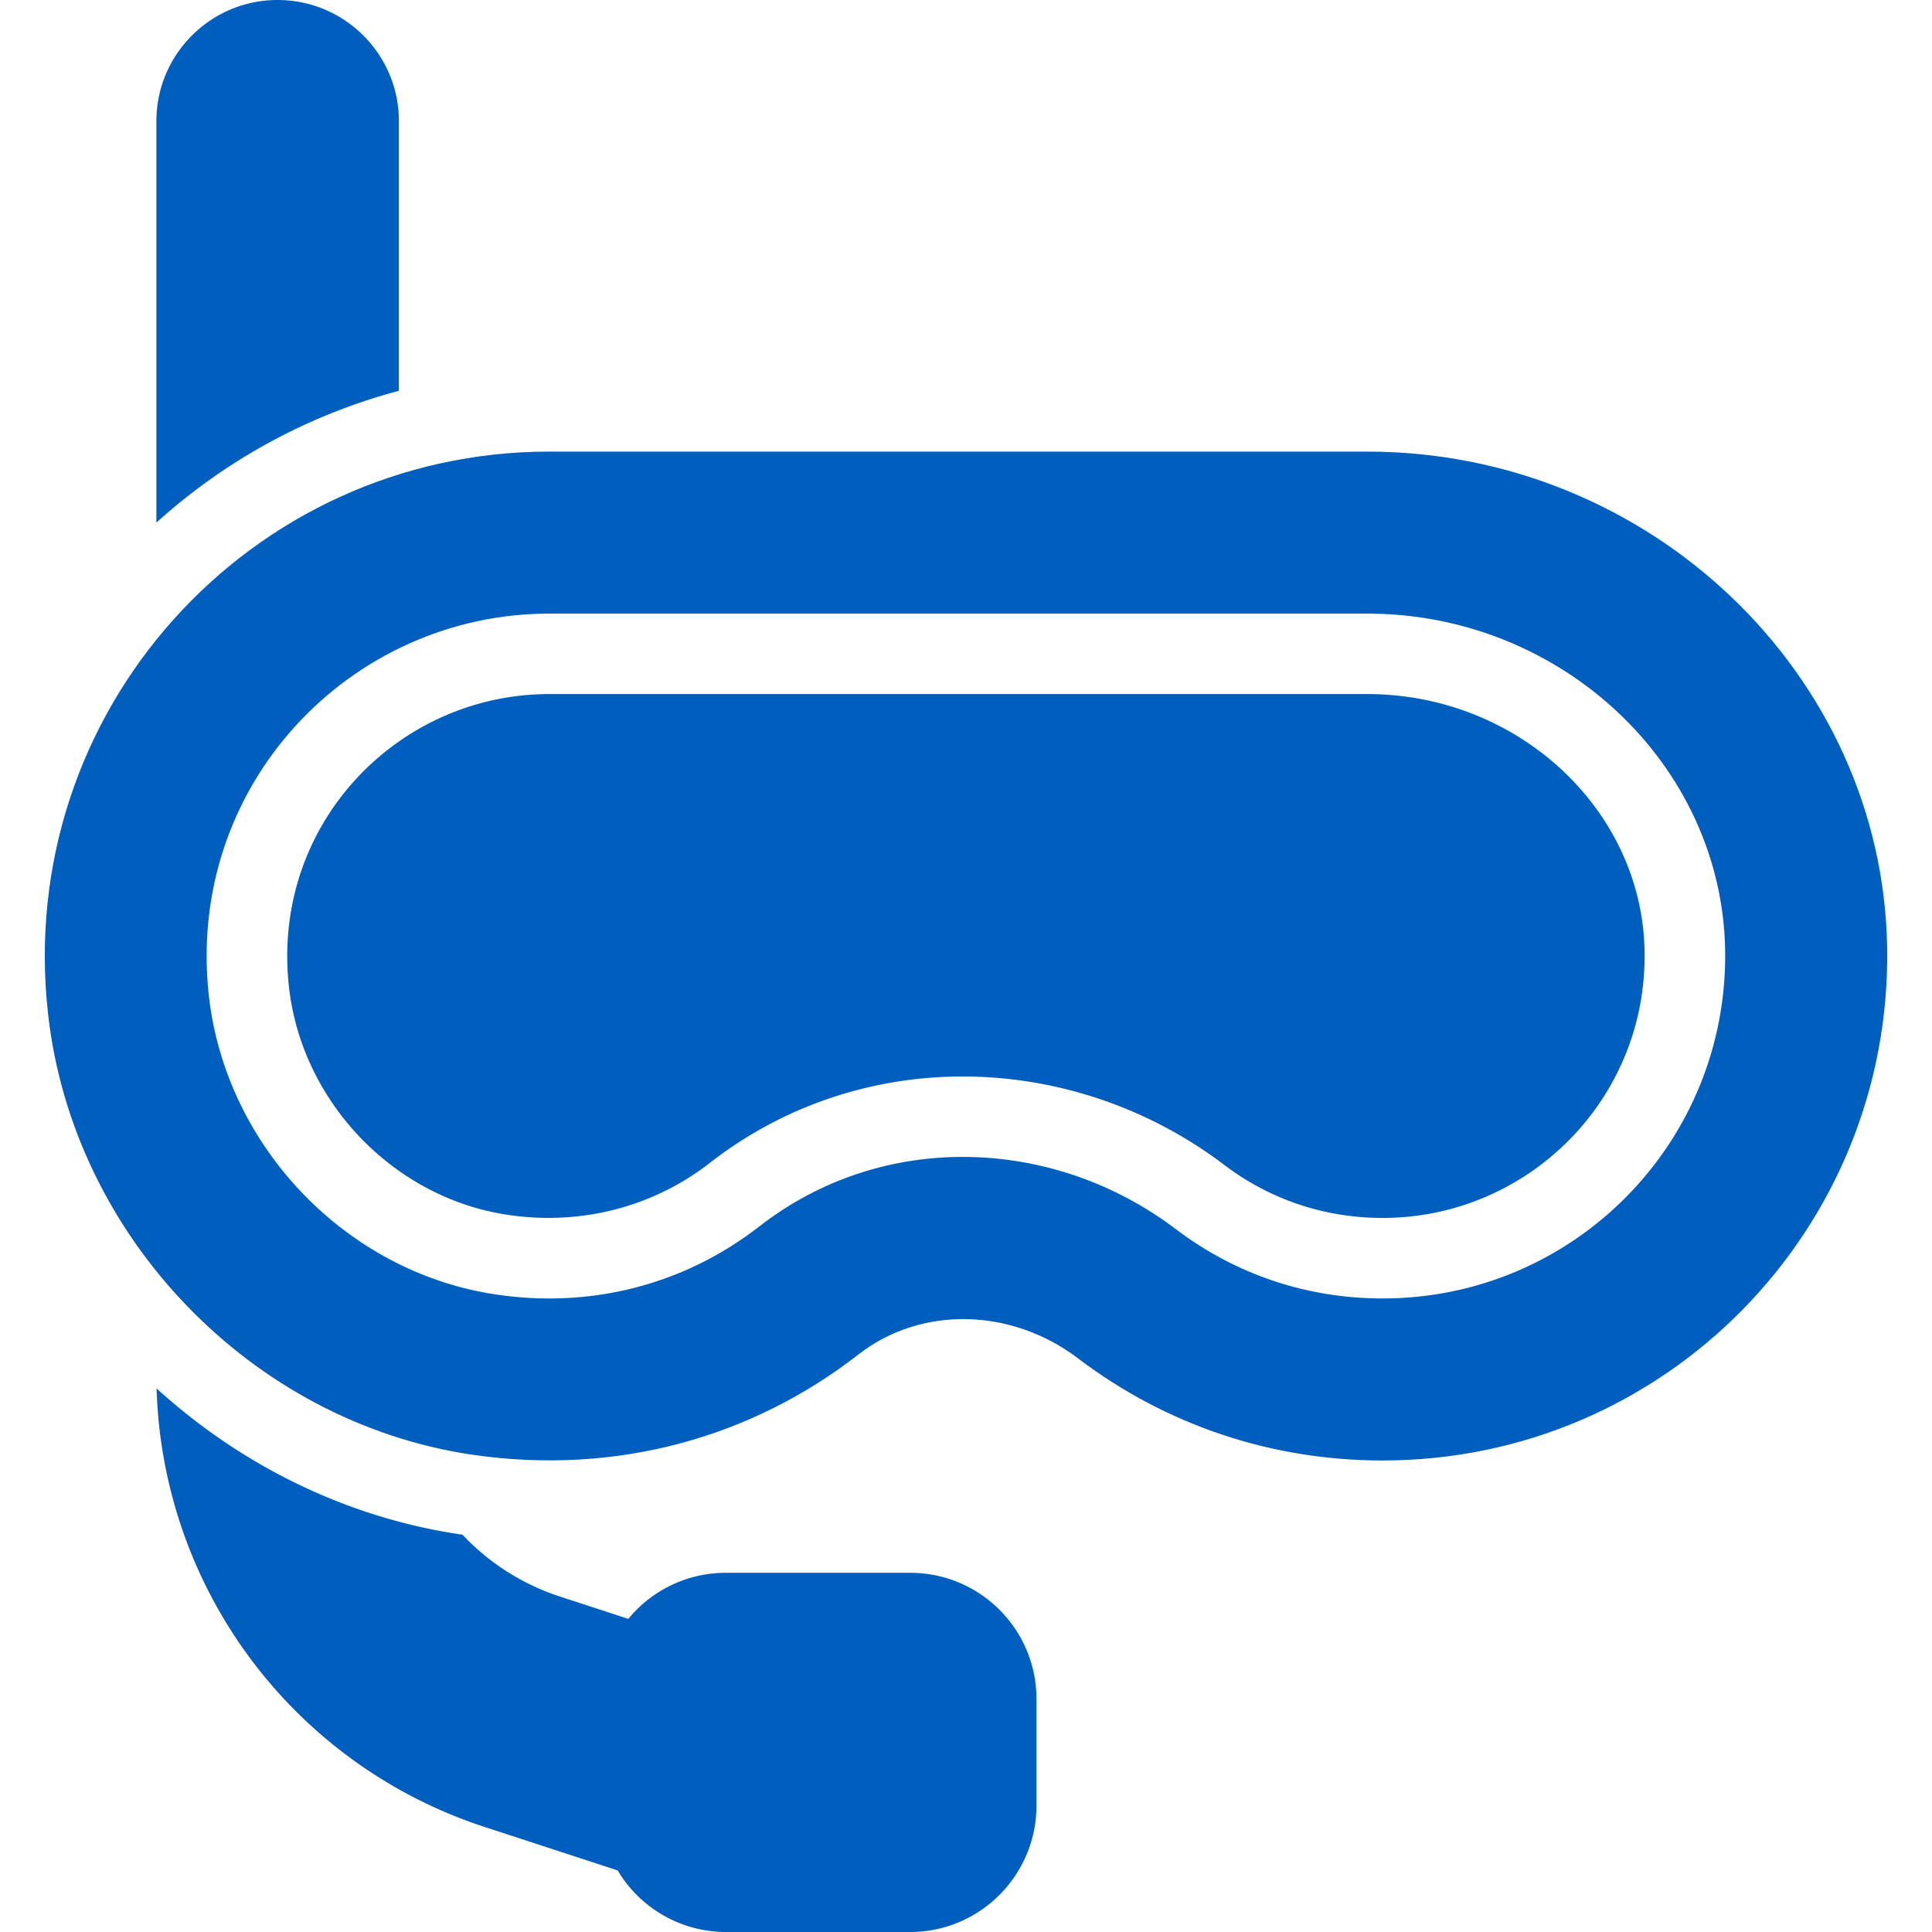
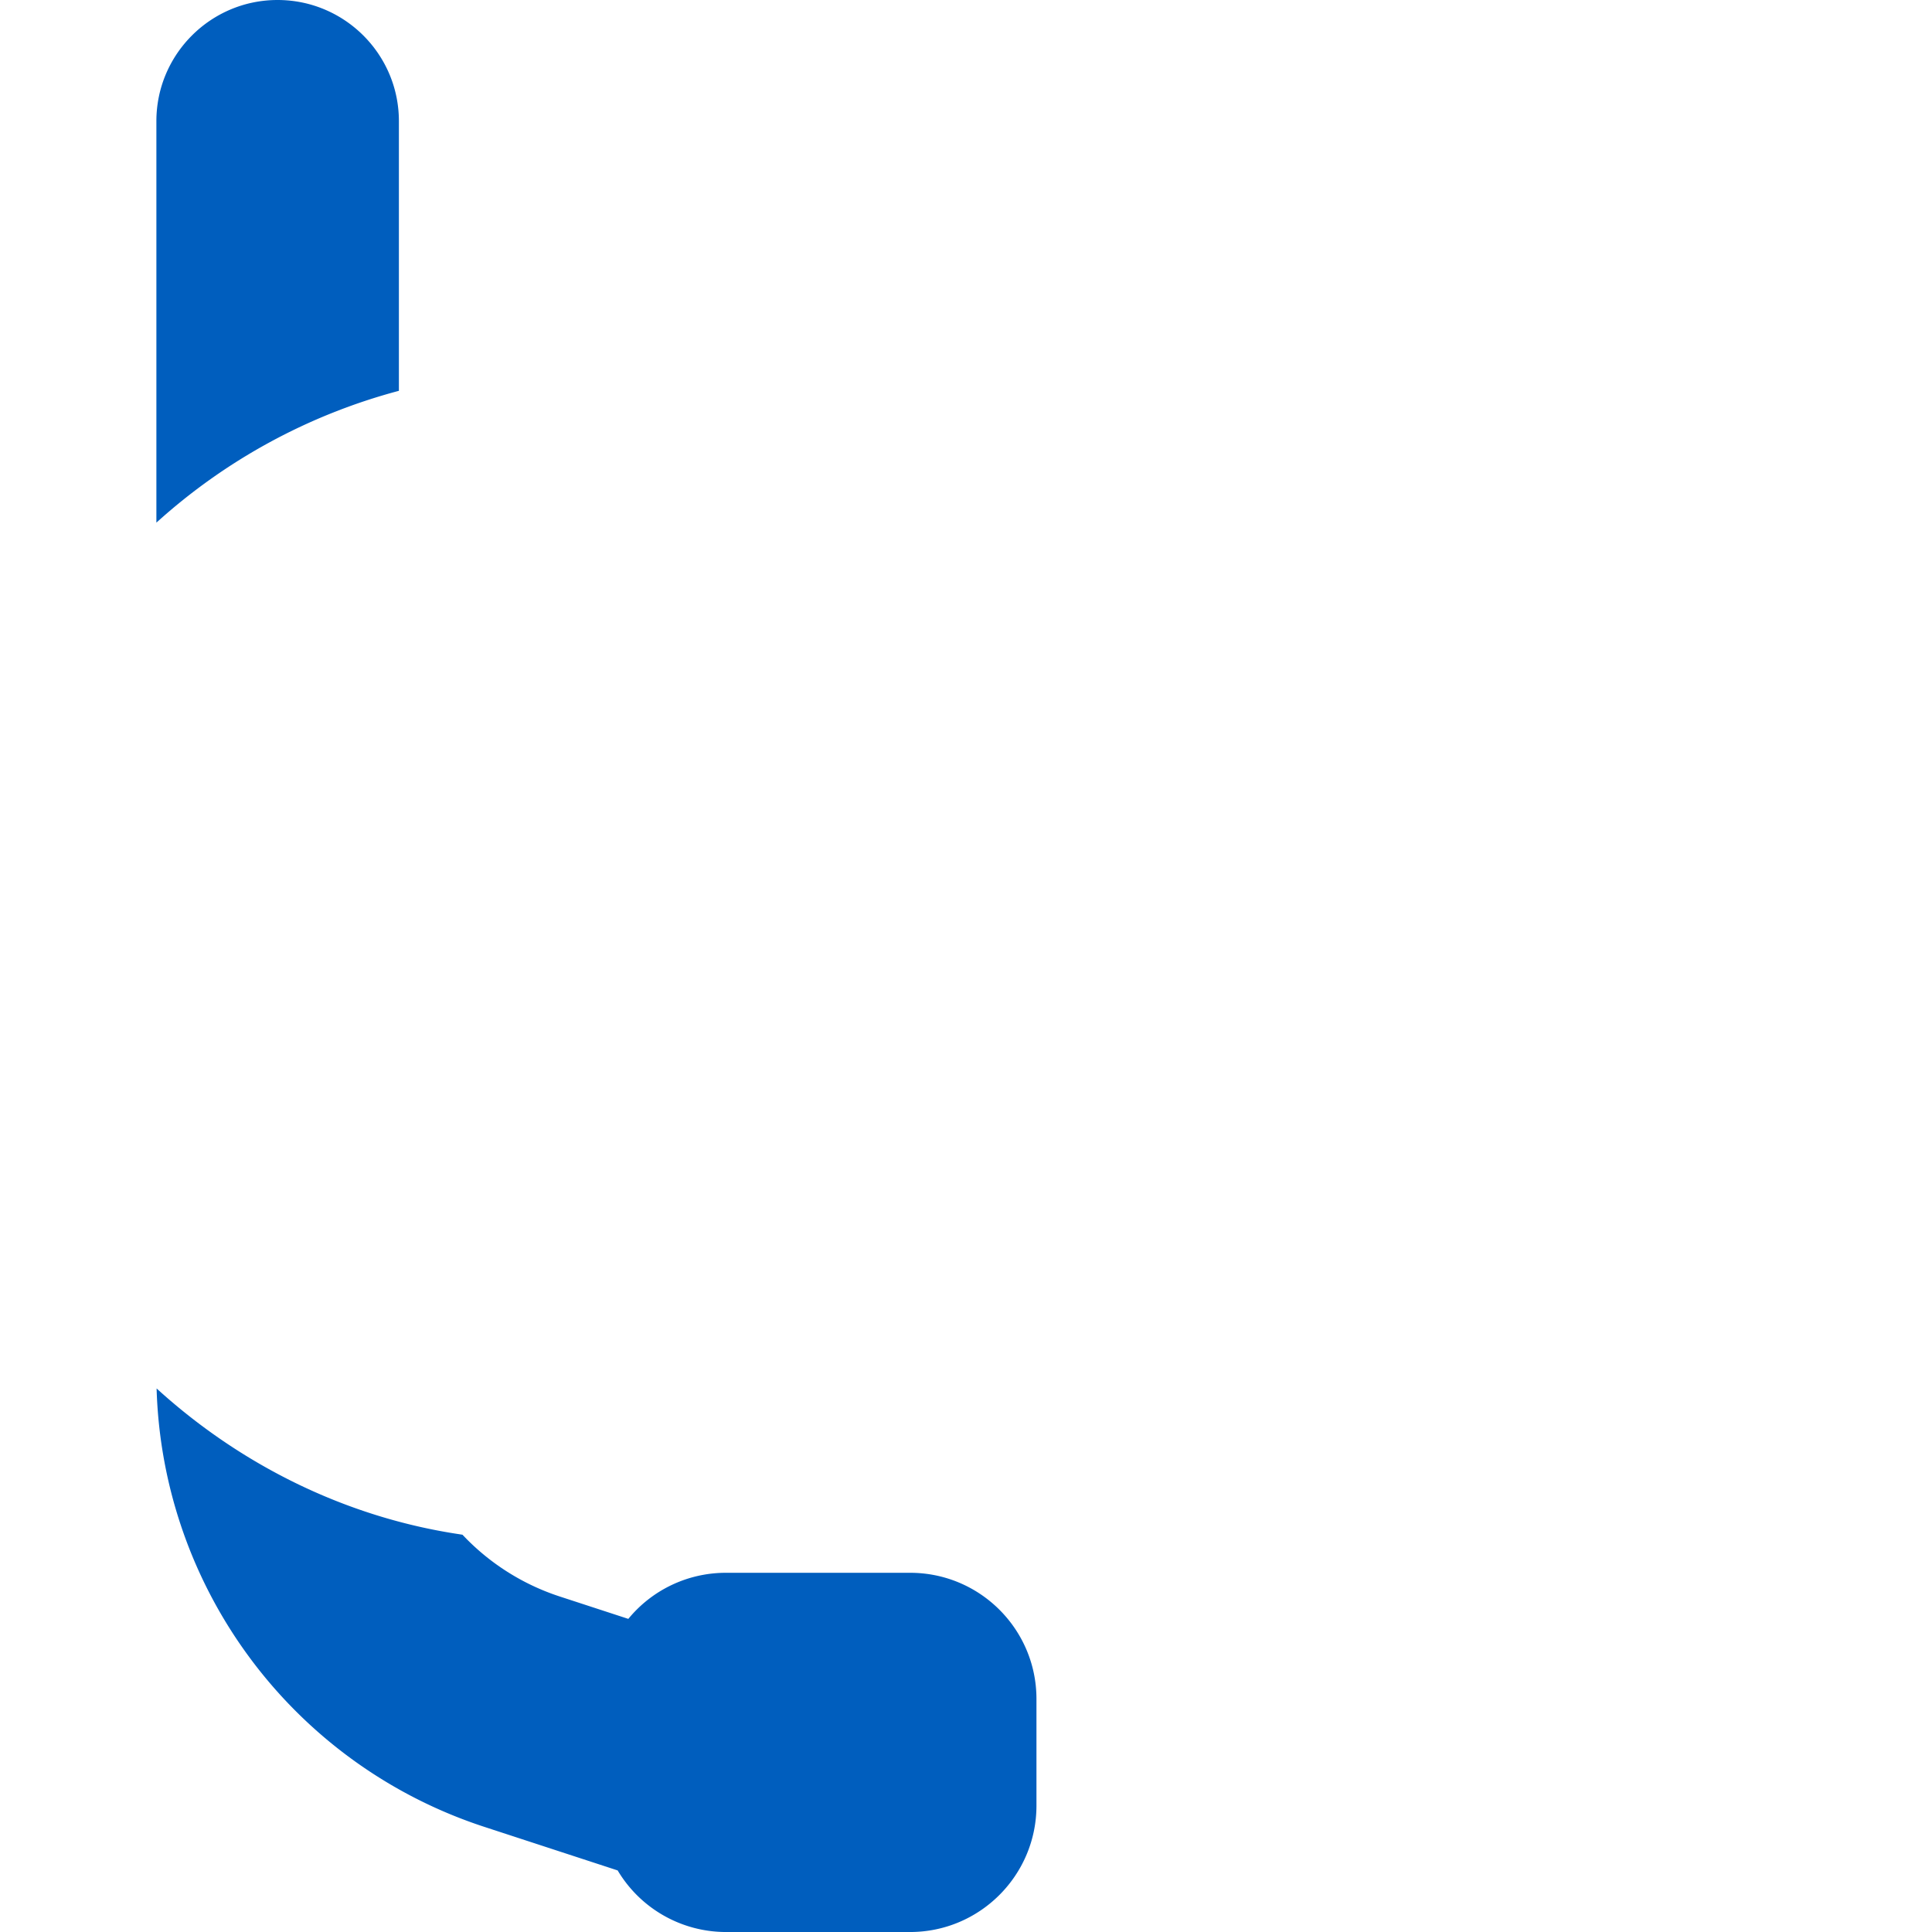
<svg xmlns="http://www.w3.org/2000/svg" version="1.1" width="512" height="512" x="0" y="0" viewBox="0 0 128 128" style="enable-background:new 0 0 512 512" xml:space="preserve" class="">
  <g>
-     <path d="M26.428 25.893a38.773 38.773 0 0 0-16.067 8.734v-26.6C10.361 3.6 13.961 0 18.388 0c4.44 0 8.04 3.6 8.04 8.027zM68.668 112.56v7.067c0 4.613-3.747 8.374-8.374 8.374H48.095a8.354 8.354 0 0 1-7.173-4.08l-8.813-2.88a31.508 31.508 0 0 1-21.734-29.053c5.533 5.04 12.494 8.534 20.107 9.666.053.013.107.013.16.027a15.416 15.416 0 0 0 6.453 4.094l4.533 1.48a8.353 8.353 0 0 1 6.467-3.053h12.2c4.626-.002 8.373 3.745 8.373 8.358zM90.586 45.984H36.385c-10.03 0-18.455 8.647-17.238 19.428.86 7.612 6.95 13.951 14.482 15.073 4.81.723 9.616-.493 13.401-3.441 10.167-7.906 24.153-7.401 34.103.151 3.02 2.286 6.643 3.497 10.472 3.497 9.567 0 17.518-7.804 17.353-17.664-.16-9.398-8.403-17.044-18.372-17.044z" fill="#005ebe" opacity="1" data-original="#000000" />
-     <path d="M90.588 29.92H36.389c-19.827 0-35.48 17.227-33.2 37.294 1.653 14.72 13.466 26.987 28.066 29.16 9.653 1.414 18.626-1.187 25.64-6.653 4.12-3.2 10.093-3.093 14.533.28 5.84 4.427 12.814 6.76 20.173 6.76 18.706 0 33.733-15.293 33.427-34-.306-18.121-15.76-32.841-34.44-32.841zm1.013 56.107c-5 0-9.733-1.587-13.693-4.587-8.04-6.107-19.36-6.6-27.6-.187-5.146 4-11.4 5.426-17.467 4.507-9.88-1.467-17.867-9.773-19-19.747-1.574-14 9.386-25.36 22.547-25.36h54.2c12.854 0 23.493 10 23.707 22.28.213 12.72-10 23.094-22.694 23.094z" fill="#005ebe" opacity="1" data-original="#000000" />
+     <path d="M26.428 25.893a38.773 38.773 0 0 0-16.067 8.734v-26.6C10.361 3.6 13.961 0 18.388 0c4.44 0 8.04 3.6 8.04 8.027zM68.668 112.56v7.067c0 4.613-3.747 8.374-8.374 8.374H48.095a8.354 8.354 0 0 1-7.173-4.08l-8.813-2.88a31.508 31.508 0 0 1-21.734-29.053c5.533 5.04 12.494 8.534 20.107 9.666.053.013.107.013.16.027a15.416 15.416 0 0 0 6.453 4.094l4.533 1.48a8.353 8.353 0 0 1 6.467-3.053h12.2c4.626-.002 8.373 3.745 8.373 8.358zM90.586 45.984H36.385z" fill="#005ebe" opacity="1" data-original="#000000" />
  </g>
</svg>